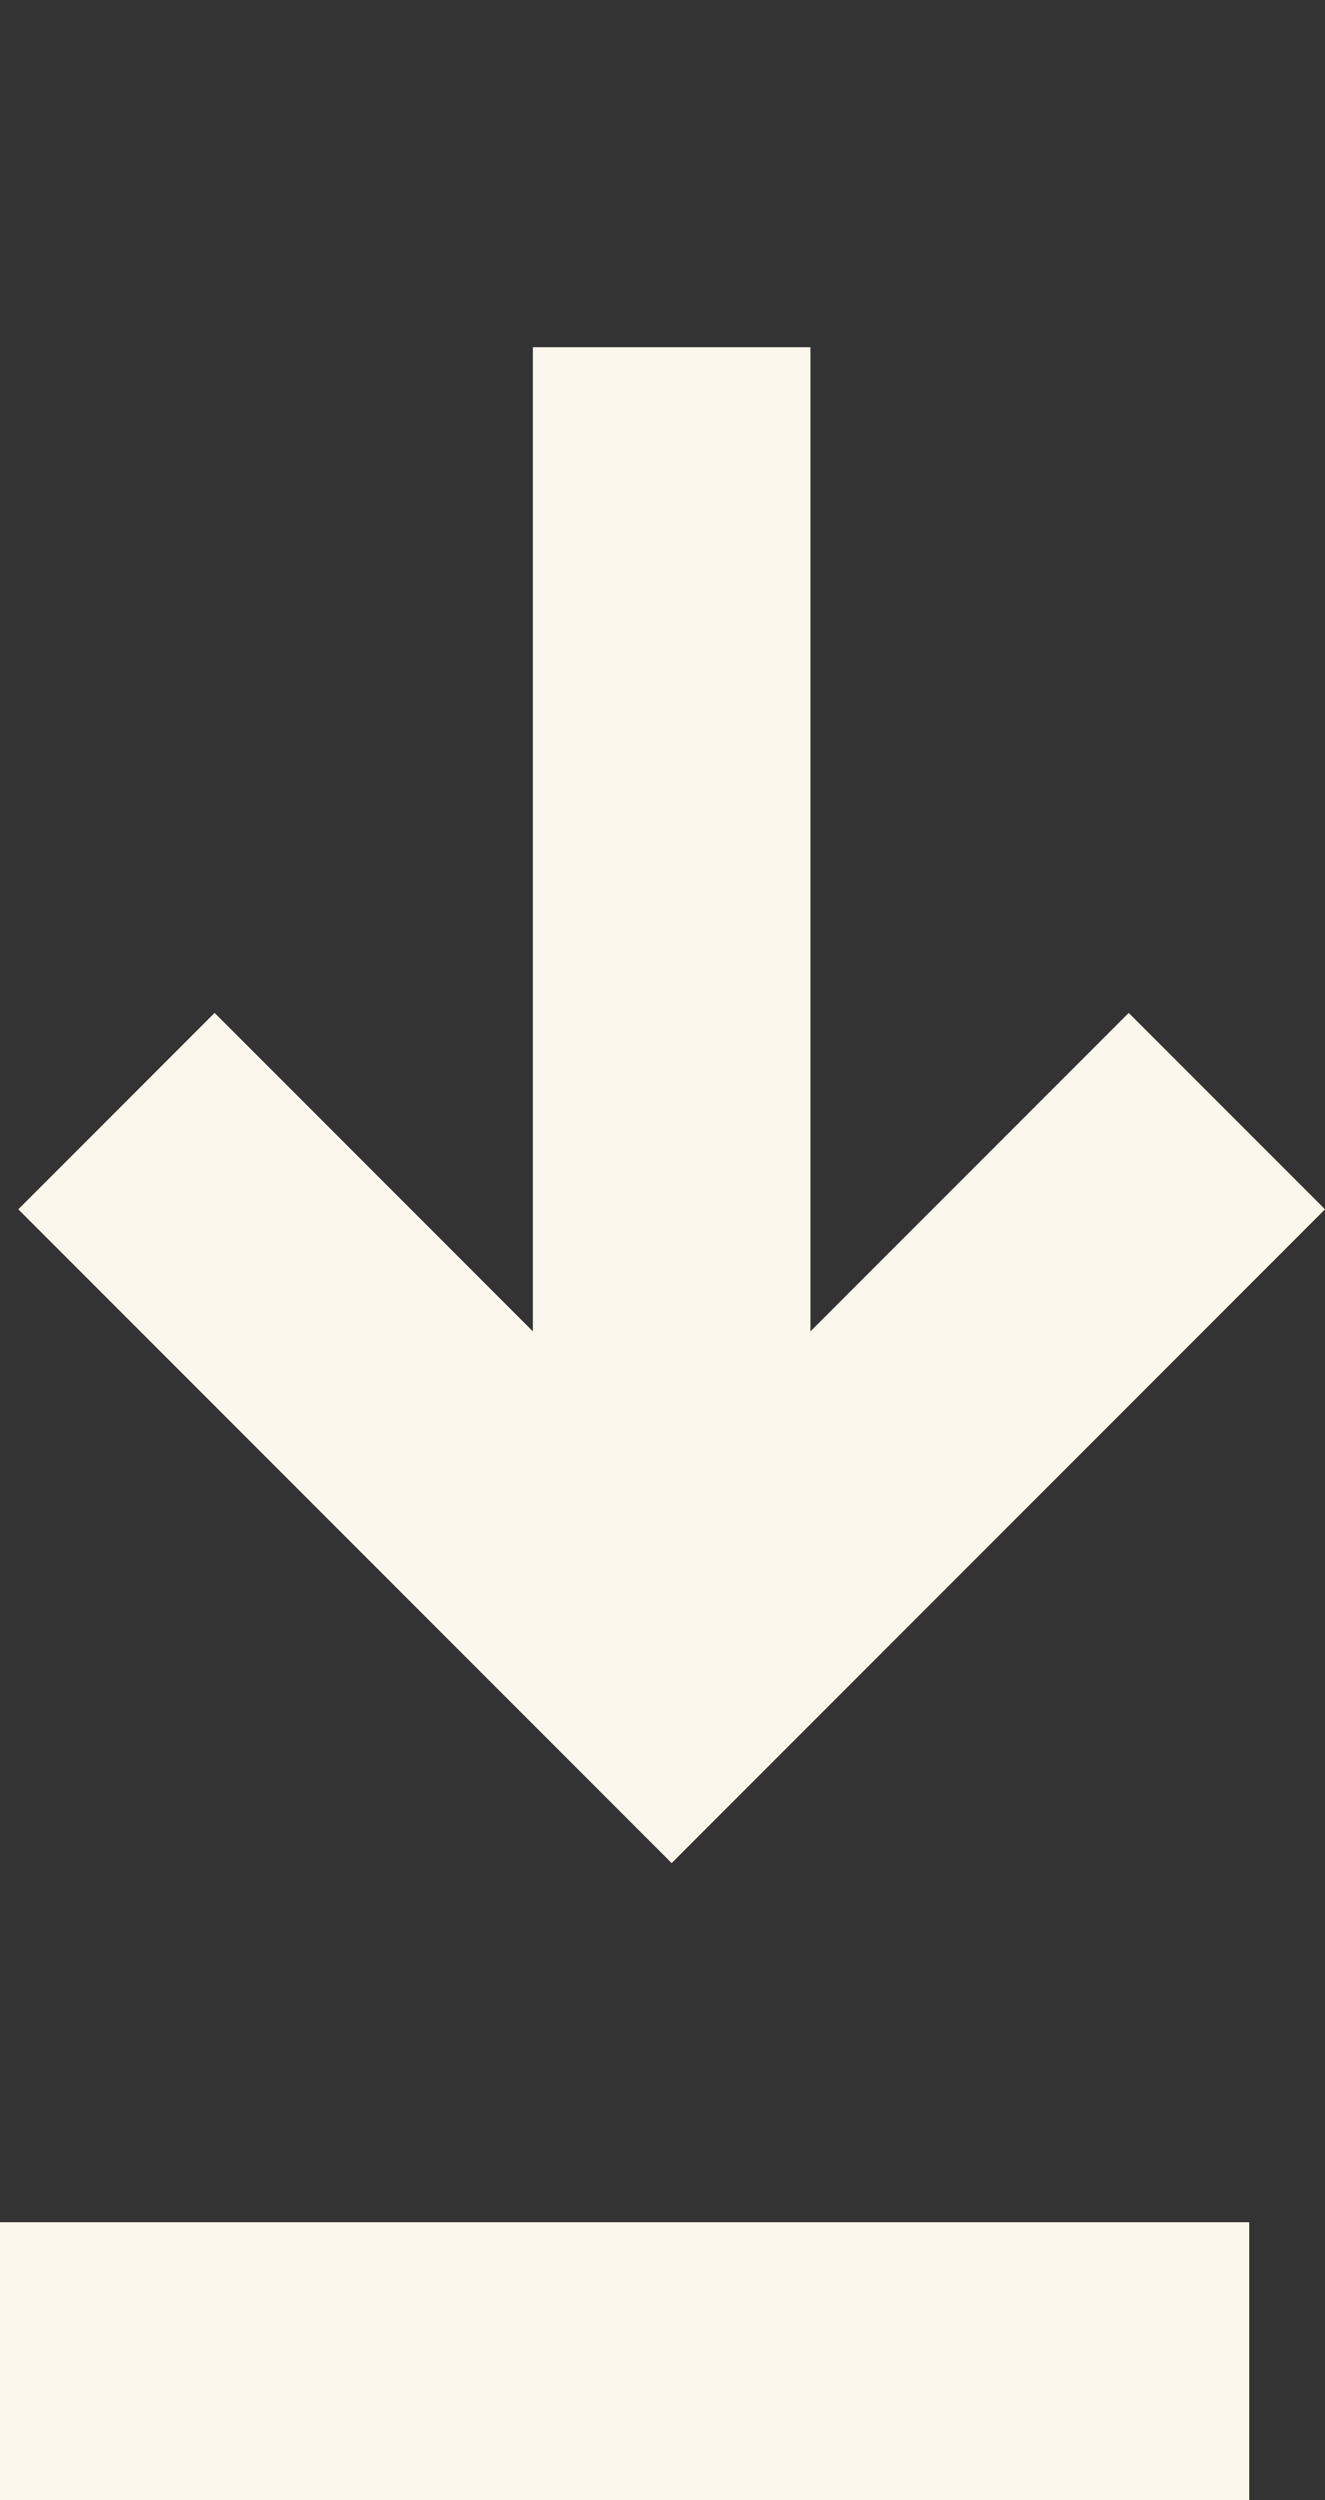
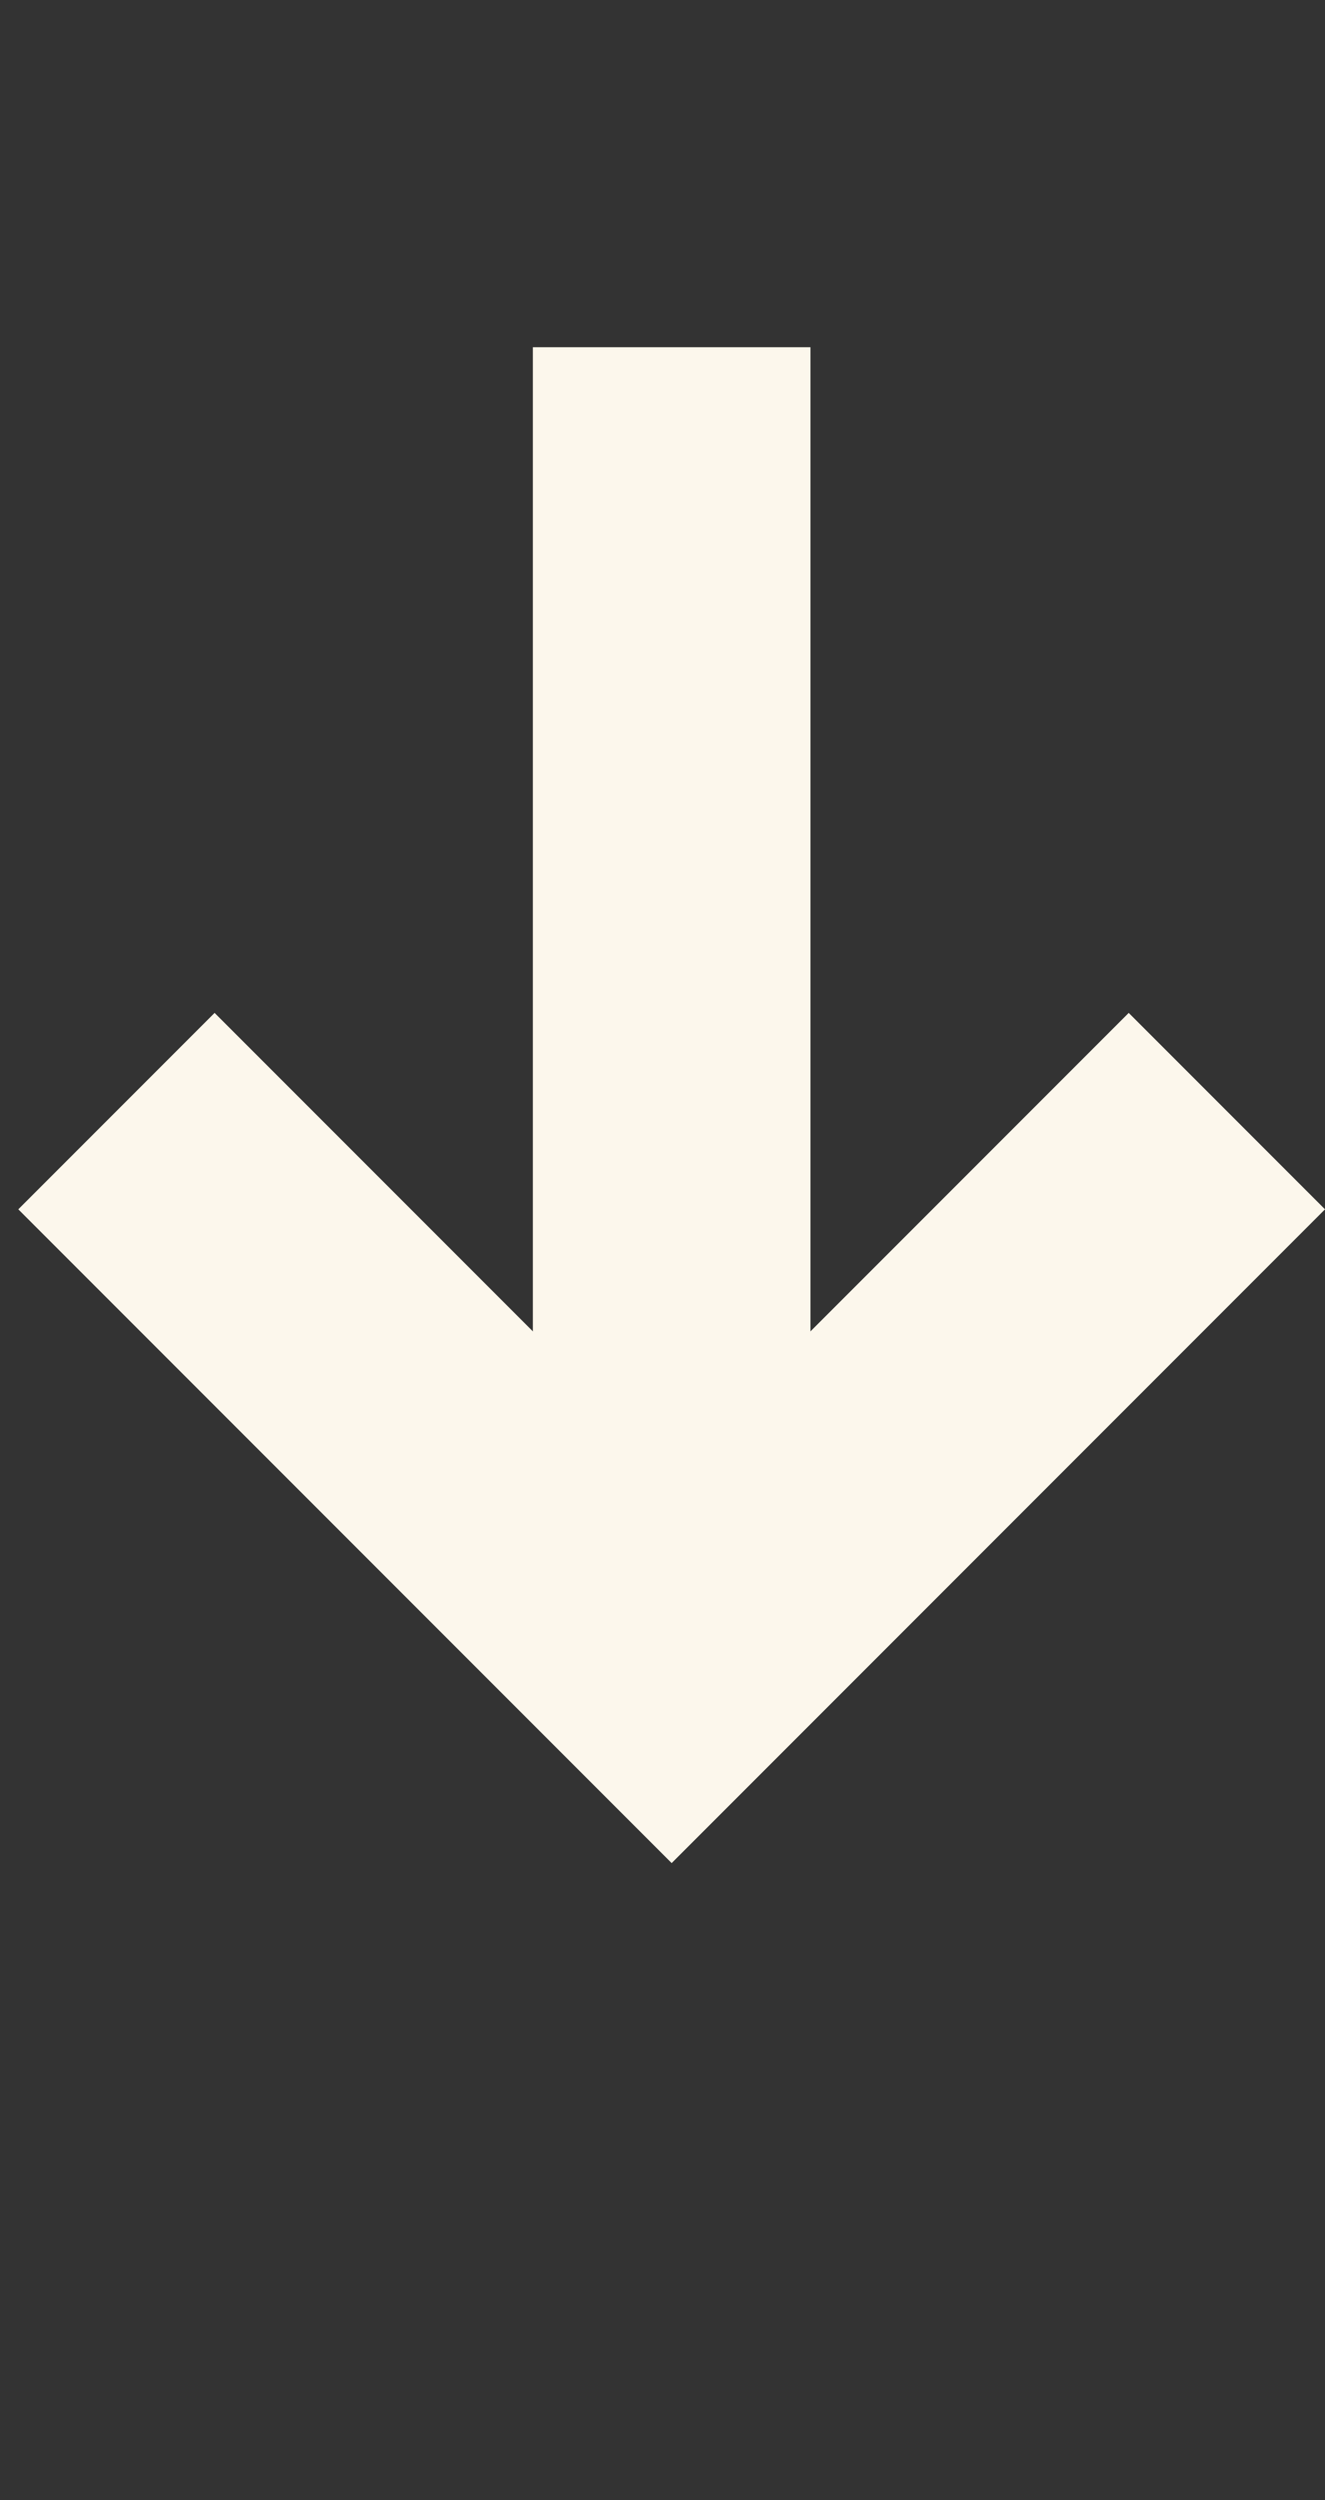
<svg xmlns="http://www.w3.org/2000/svg" width="9.546" height="18" viewBox="0 0 9.546 18">
  <rect x="0" y="0" width="9.546" height="18" fill="#333333" stroke="none" />
  <defs>
    <clipPath id="clip-path">
      <rect id="Rectangle_2487" data-name="Rectangle 2487" width="9.414" height="13.414" fill="none" stroke="#fcf7ec" stroke-width="1" />
    </clipPath>
  </defs>
  <g id="download_icon" transform="translate(0.132)">
    <g id="Group_89" data-name="Group 89" transform="translate(0 0)">
      <g id="Group_88" data-name="Group 88" clip-path="url(#clip-path)">
        <line id="Line_37" data-name="Line 37" y2="9.5" transform="translate(4.707 2.5)" fill="none" stroke="#fcf7ec" stroke-width="2" />
        <path id="Path_58" data-name="Path 58" d="M8.707,8l-4,4-4-4" transform="translate(0 0)" fill="none" stroke="#fcf7ec" stroke-width="2" />
      </g>
    </g>
-     <line id="Line_38" data-name="Line 38" x1="9" transform="translate(-0.132 17)" fill="none" stroke="#fcf7ec" stroke-width="2" />
  </g>
</svg>